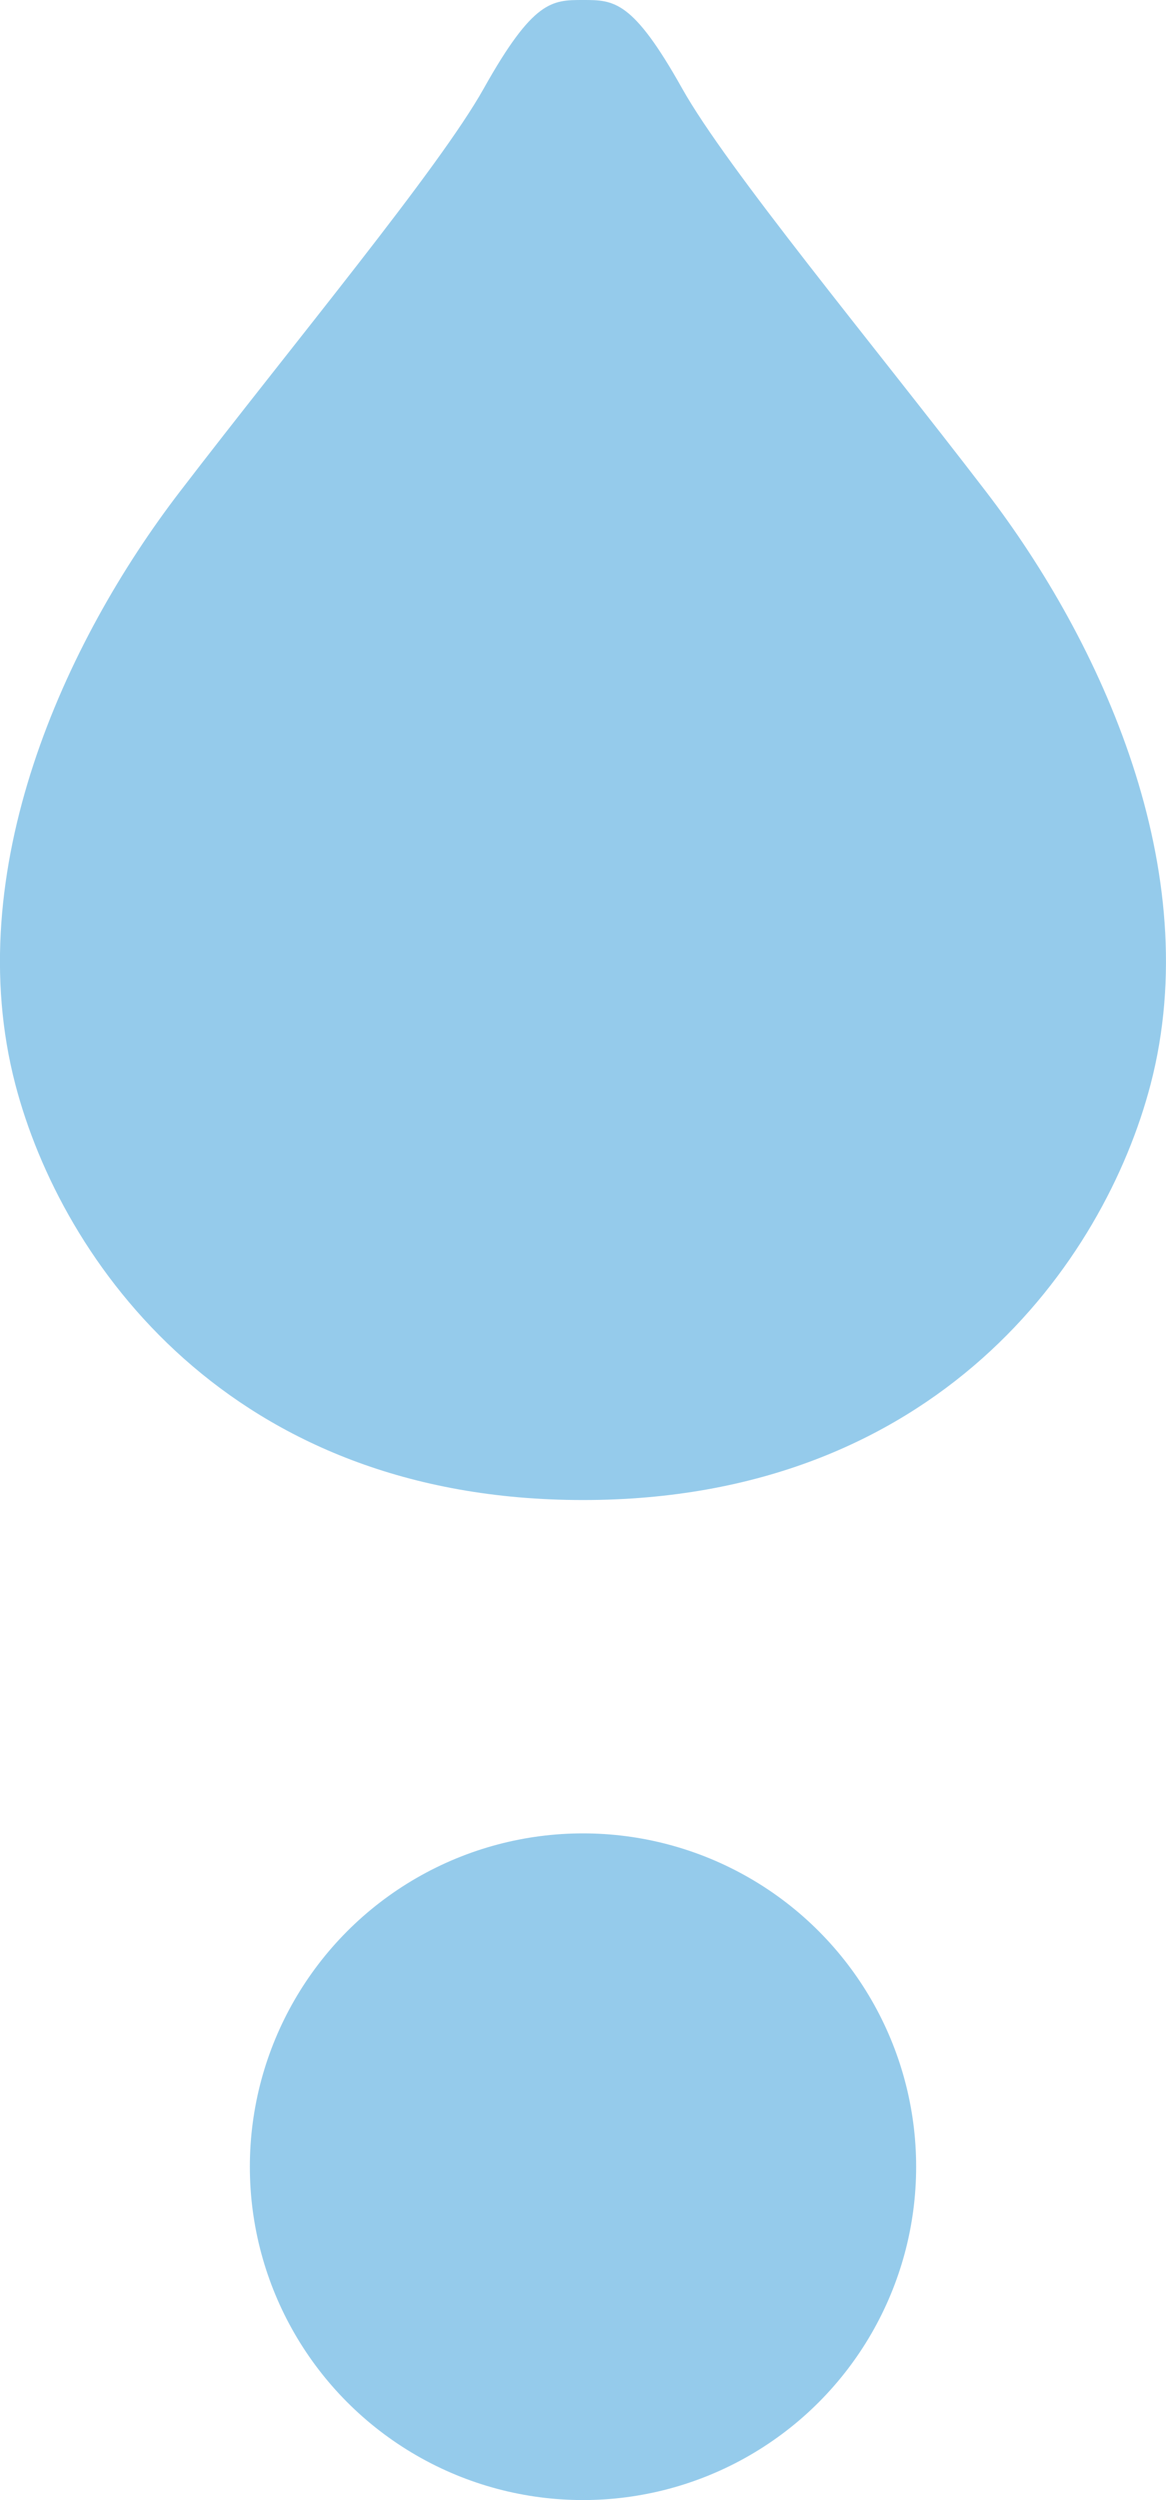
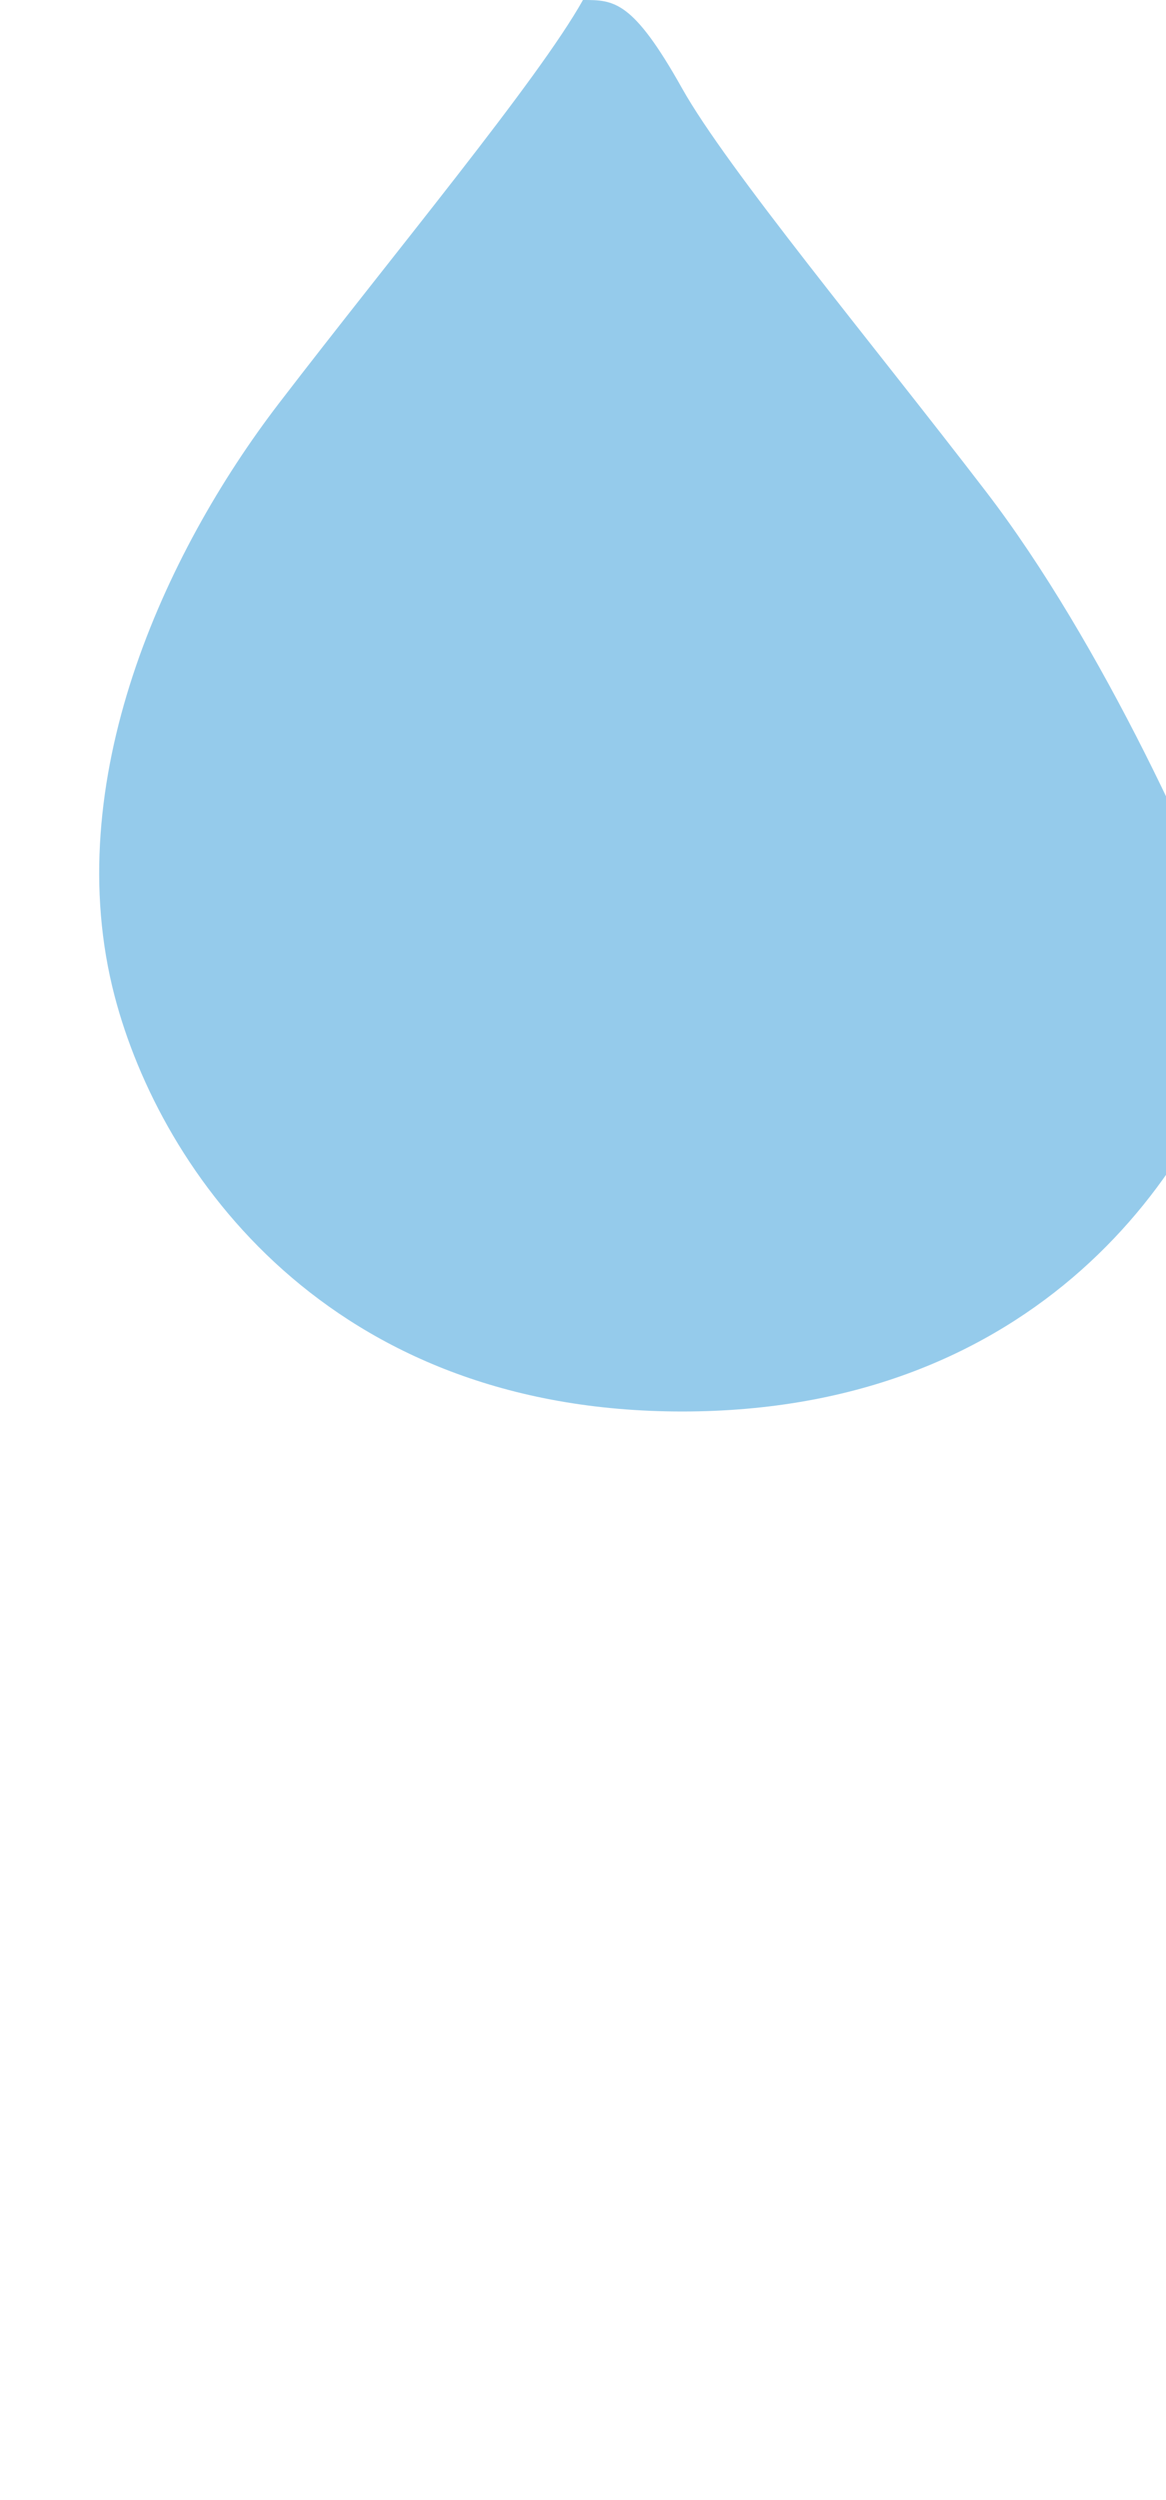
<svg xmlns="http://www.w3.org/2000/svg" width="28" height="60" viewBox="0 0 28 60">
  <g id="グループ_19168" data-name="グループ 19168" transform="translate(-956 -3429)">
-     <circle id="楕円形_53" data-name="楕円形 53" cx="8" cy="8" r="8" transform="translate(962 3473)" fill="#95cbeb" />
    <g id="グループ_1725" data-name="グループ 1725" transform="translate(757.562 2955.195)">
-       <path id="パス_102" data-name="パス 102" d="M222.12,485.609c-2.755-3.593-6.22-7.755-7.3-9.679-1.191-2.125-1.639-2.125-2.383-2.125s-1.192,0-2.383,2.125c-1.078,1.924-4.544,6.086-7.3,9.679s-5.288,9.091-3.947,14.224c1.109,4.245,5.139,9.972,13.63,9.972s12.522-5.728,13.63-9.972C227.409,494.7,224.876,489.2,222.12,485.609Z" transform="translate(0)" fill="#95cbeb" />
+       <path id="パス_102" data-name="パス 102" d="M222.12,485.609c-2.755-3.593-6.22-7.755-7.3-9.679-1.191-2.125-1.639-2.125-2.383-2.125c-1.078,1.924-4.544,6.086-7.3,9.679s-5.288,9.091-3.947,14.224c1.109,4.245,5.139,9.972,13.63,9.972s12.522-5.728,13.63-9.972C227.409,494.7,224.876,489.2,222.12,485.609Z" transform="translate(0)" fill="#95cbeb" />
    </g>
  </g>
</svg>